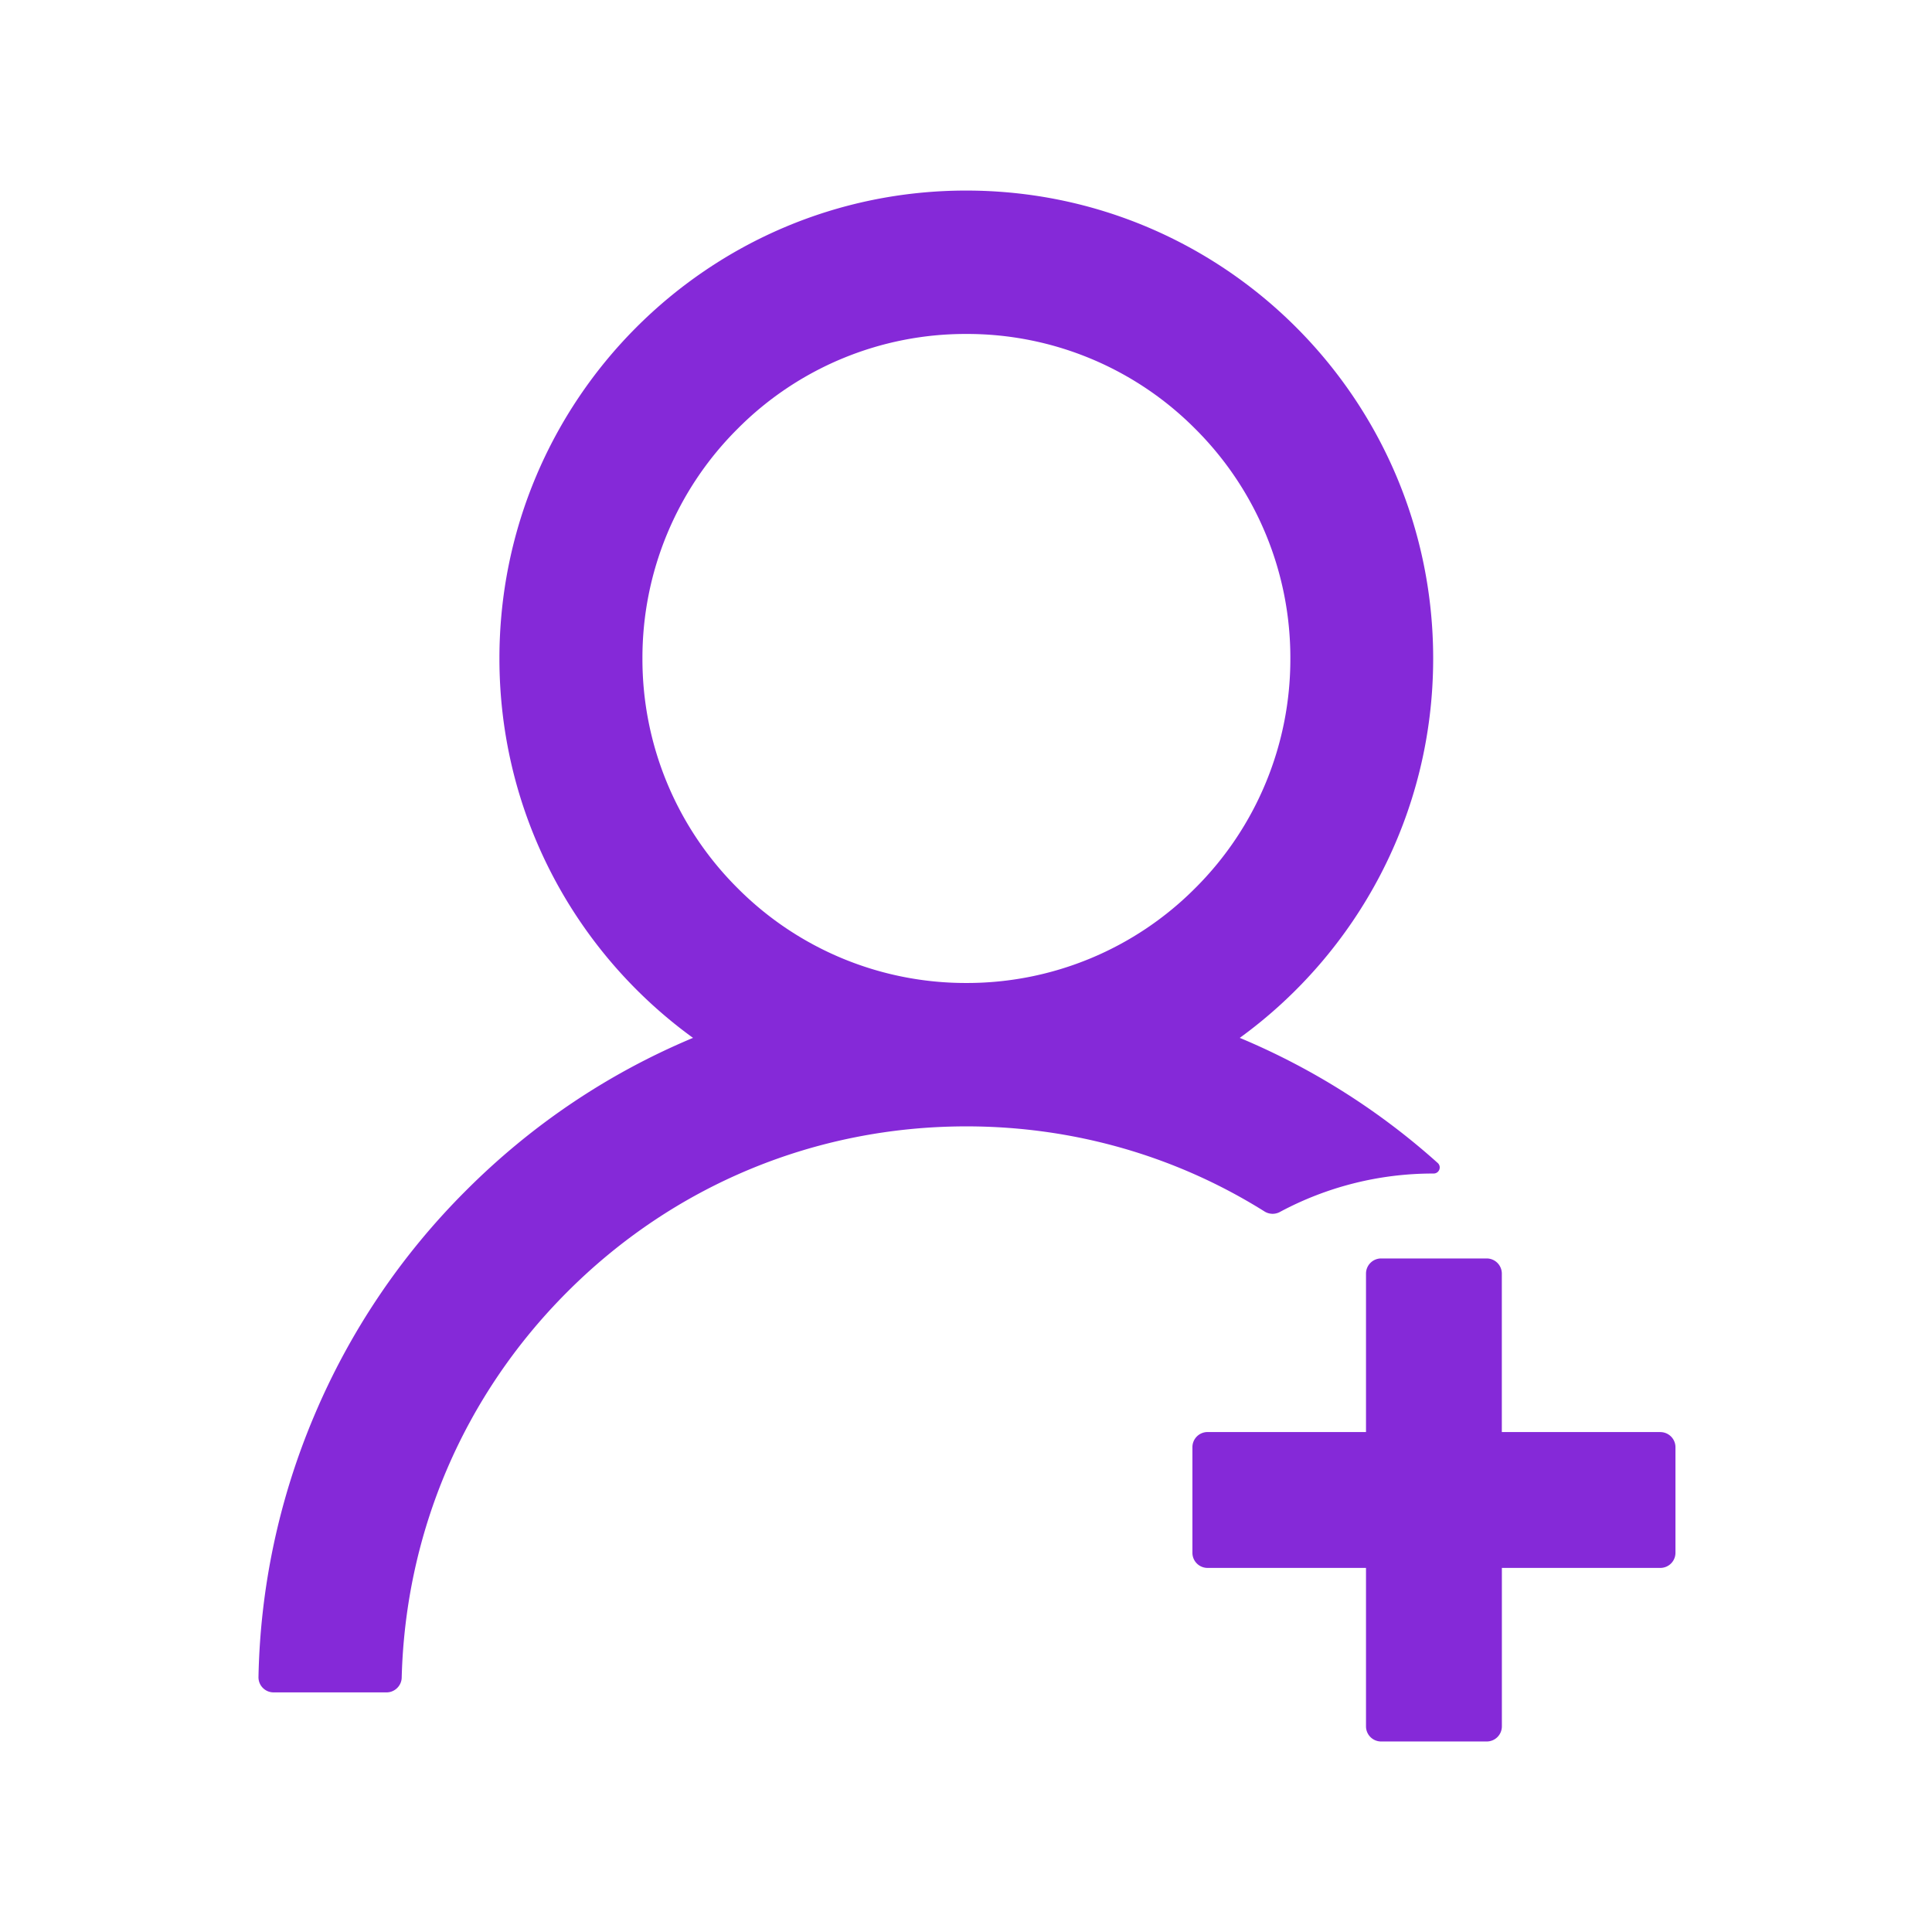
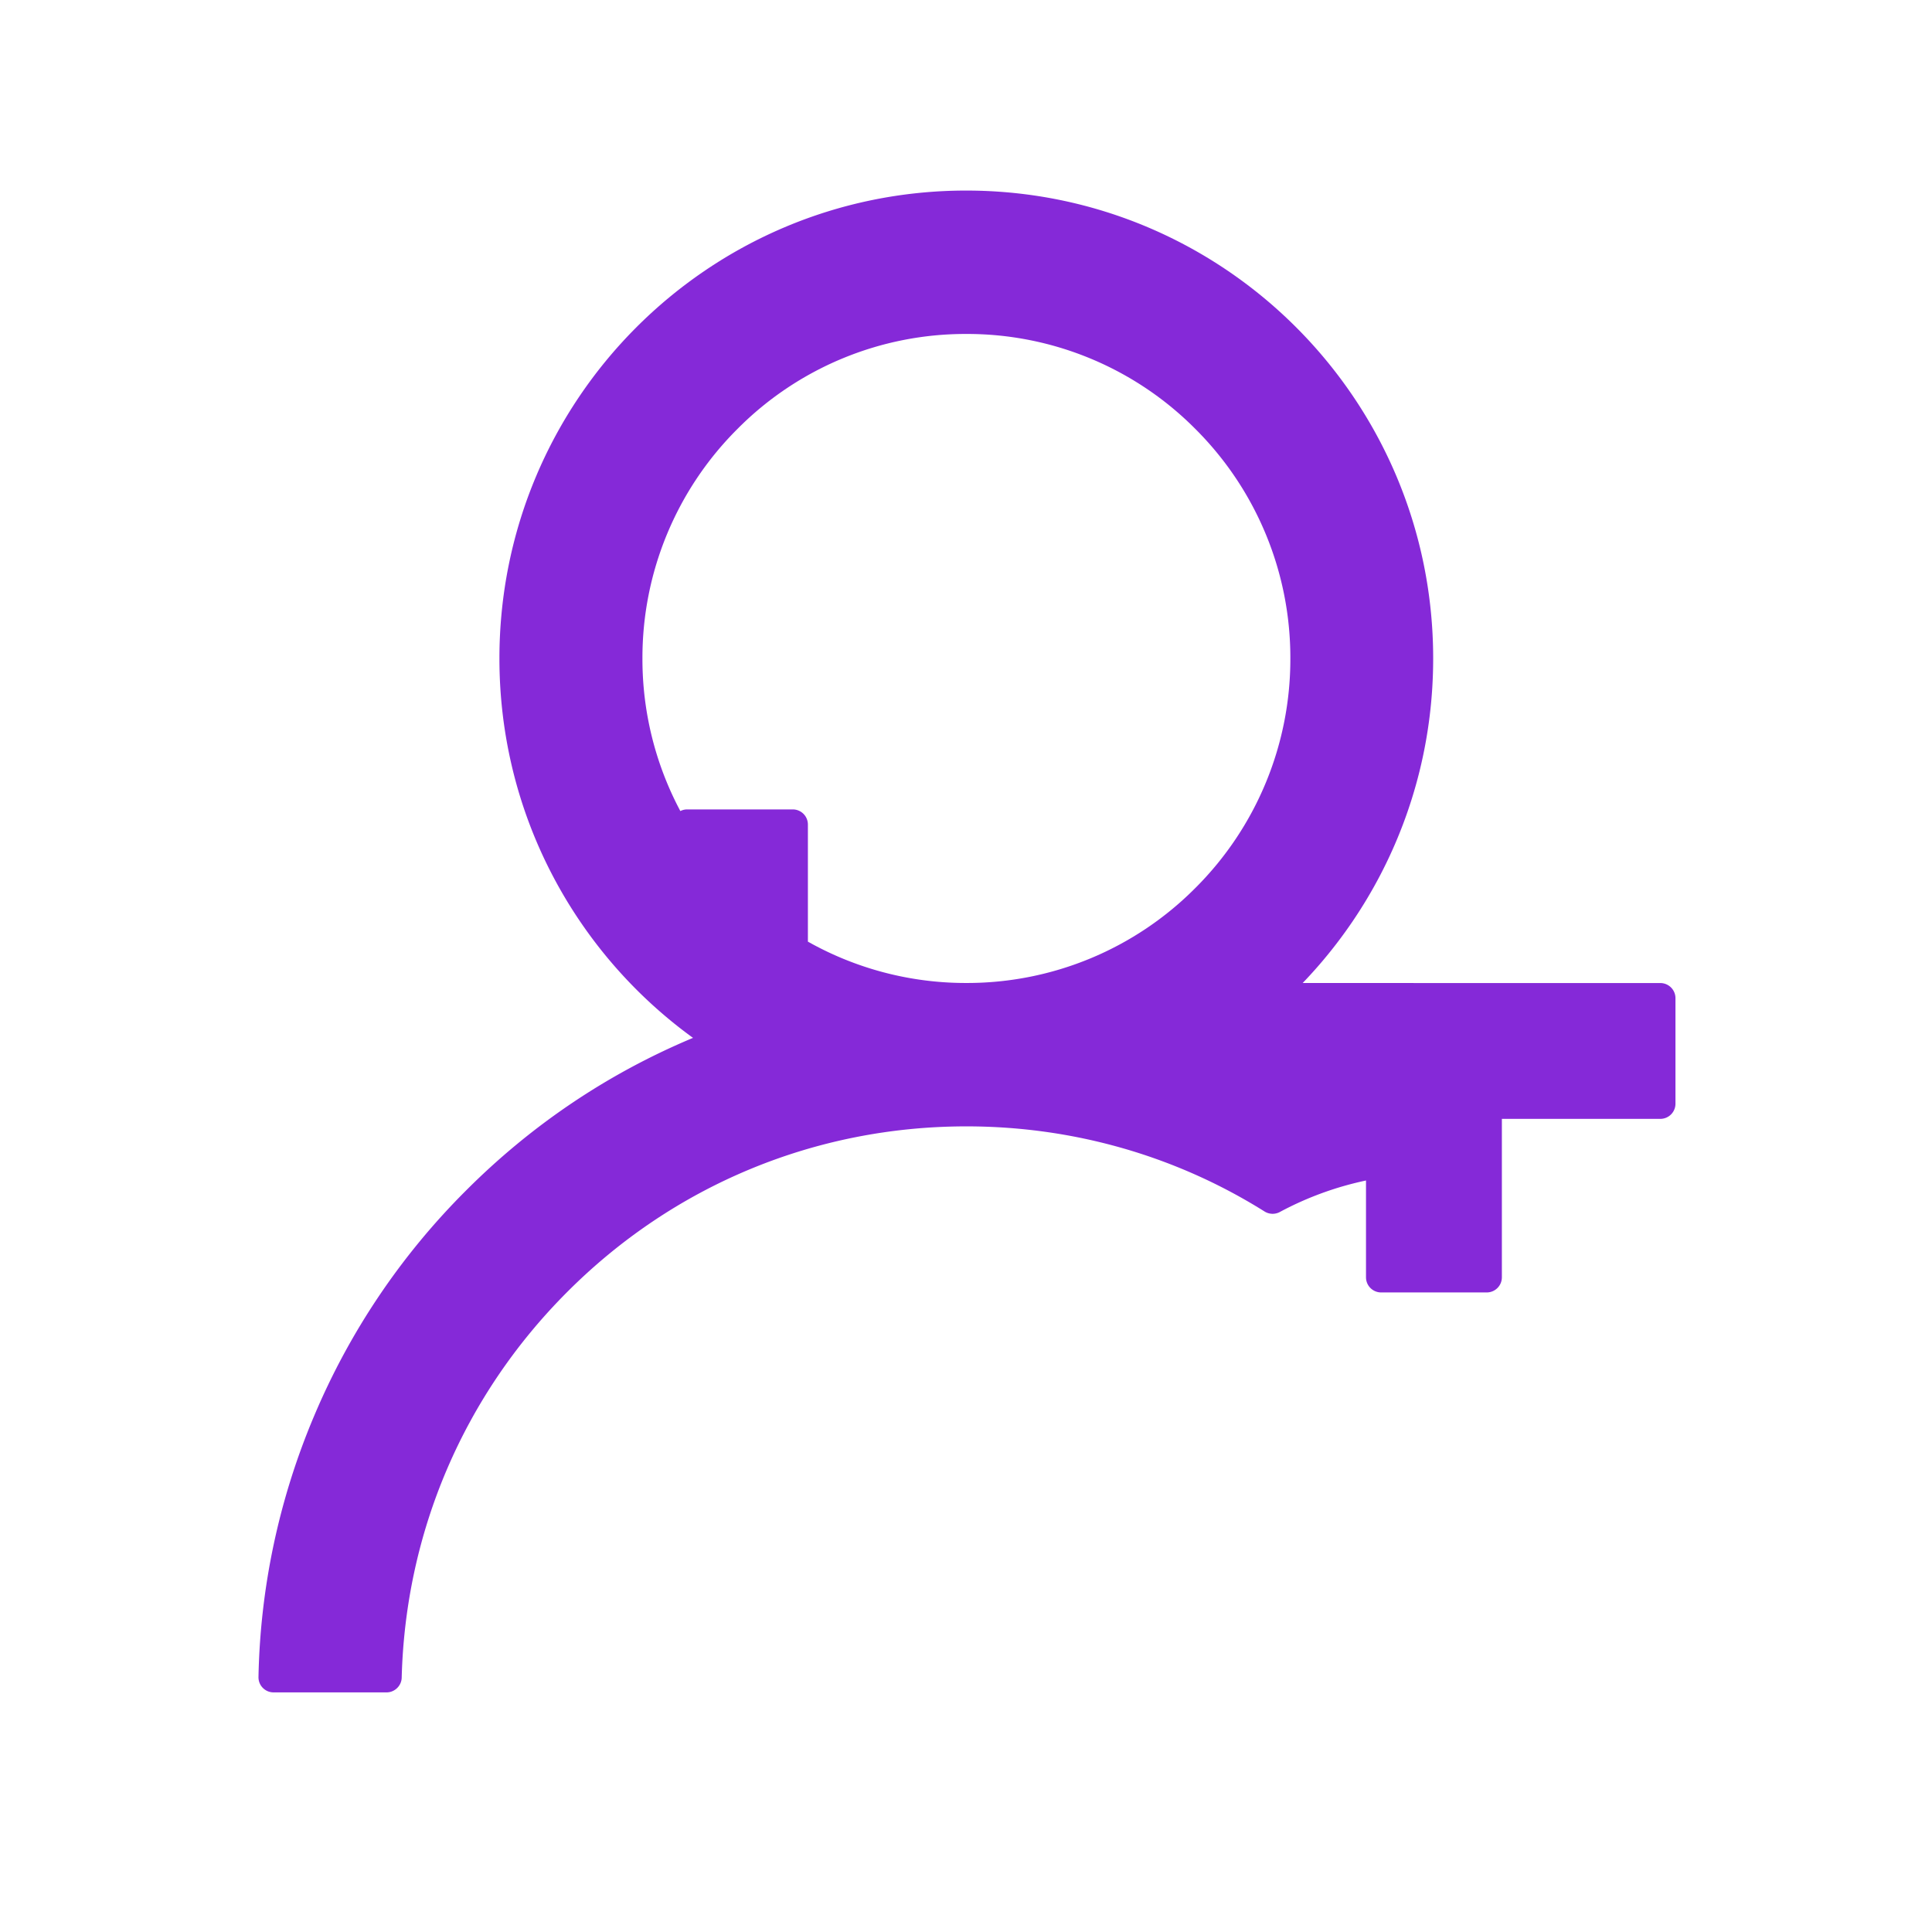
<svg xmlns="http://www.w3.org/2000/svg" width="120" height="120" fill="none">
-   <path d="M79.489 75.281a20.09 20.09 0 0 1 9.539-2.391h.012c.352 0 .516-.422.258-.656-3.595-3.226-7.702-5.832-12.152-7.711-.047-.023-.094-.035-.141-.059 7.277-5.285 12.012-13.875 12.012-23.566 0-16.055-12.984-29.062-29.004-29.062S31.02 24.844 31.02 40.898c0 9.691 4.734 18.281 12.024 23.566-.047.023-.094.035-.141.059-5.238 2.215-9.937 5.391-13.98 9.445A43.76 43.76 0 0 0 19.5 87.973a43.78 43.78 0 0 0-3.445 16.183c-.003.125.019.25.064.366s.114.223.202.312a.94.94 0 0 0 .307.21.95.95 0 0 0 .364.073h7.02c.504 0 .926-.41.938-.914.234-9.047 3.855-17.519 10.266-23.941 6.621-6.645 15.434-10.301 24.809-10.301 6.645 0 13.02 1.84 18.516 5.285a.95.95 0 0 0 .949.035zM60.024 61.055a19.99 19.99 0 0 1-14.227-5.906 20.06 20.06 0 0 1-4.371-6.536c-1.012-2.446-1.529-5.067-1.523-7.714a20.06 20.06 0 0 1 5.895-14.25 19.95 19.95 0 0 1 14.227-5.906 19.97 19.97 0 0 1 14.227 5.906c1.874 1.869 3.359 4.09 4.371 6.536s1.529 5.067 1.523 7.714a20.06 20.06 0 0 1-5.895 14.25 19.99 19.99 0 0 1-14.227 5.906zm43.101 27.891h-9.844v-9.844a.94.94 0 0 0-.937-.937h-6.562a.94.94 0 0 0-.937.938v9.844H75a.94.94 0 0 0-.937.938v6.563a.94.94 0 0 0 .938.938h9.844v9.844a.94.94 0 0 0 .938.937h6.563a.94.94 0 0 0 .938-.937v-9.844h9.844a.94.94 0 0 0 .938-.937v-6.562a.94.94 0 0 0-.938-.937z" fill="#8529d8" />
+   <path d="M79.489 75.281a20.09 20.09 0 0 1 9.539-2.391h.012c.352 0 .516-.422.258-.656-3.595-3.226-7.702-5.832-12.152-7.711-.047-.023-.094-.035-.141-.059 7.277-5.285 12.012-13.875 12.012-23.566 0-16.055-12.984-29.062-29.004-29.062S31.02 24.844 31.02 40.898c0 9.691 4.734 18.281 12.024 23.566-.047.023-.094.035-.141.059-5.238 2.215-9.937 5.391-13.98 9.445A43.76 43.76 0 0 0 19.5 87.973a43.78 43.78 0 0 0-3.445 16.183c-.003.125.019.25.064.366s.114.223.202.312a.94.94 0 0 0 .307.21.95.95 0 0 0 .364.073h7.02c.504 0 .926-.41.938-.914.234-9.047 3.855-17.519 10.266-23.941 6.621-6.645 15.434-10.301 24.809-10.301 6.645 0 13.02 1.84 18.516 5.285a.95.95 0 0 0 .949.035zM60.024 61.055a19.99 19.99 0 0 1-14.227-5.906 20.06 20.06 0 0 1-4.371-6.536c-1.012-2.446-1.529-5.067-1.523-7.714a20.06 20.06 0 0 1 5.895-14.25 19.95 19.95 0 0 1 14.227-5.906 19.97 19.97 0 0 1 14.227 5.906c1.874 1.869 3.359 4.09 4.371 6.536s1.529 5.067 1.523 7.714a20.06 20.06 0 0 1-5.895 14.25 19.99 19.99 0 0 1-14.227 5.906zh-9.844v-9.844a.94.94 0 0 0-.937-.937h-6.562a.94.94 0 0 0-.937.938v9.844H75a.94.94 0 0 0-.937.938v6.563a.94.94 0 0 0 .938.938h9.844v9.844a.94.94 0 0 0 .938.937h6.563a.94.94 0 0 0 .938-.937v-9.844h9.844a.94.94 0 0 0 .938-.937v-6.562a.94.94 0 0 0-.938-.937z" fill="#8529d8" />
</svg>